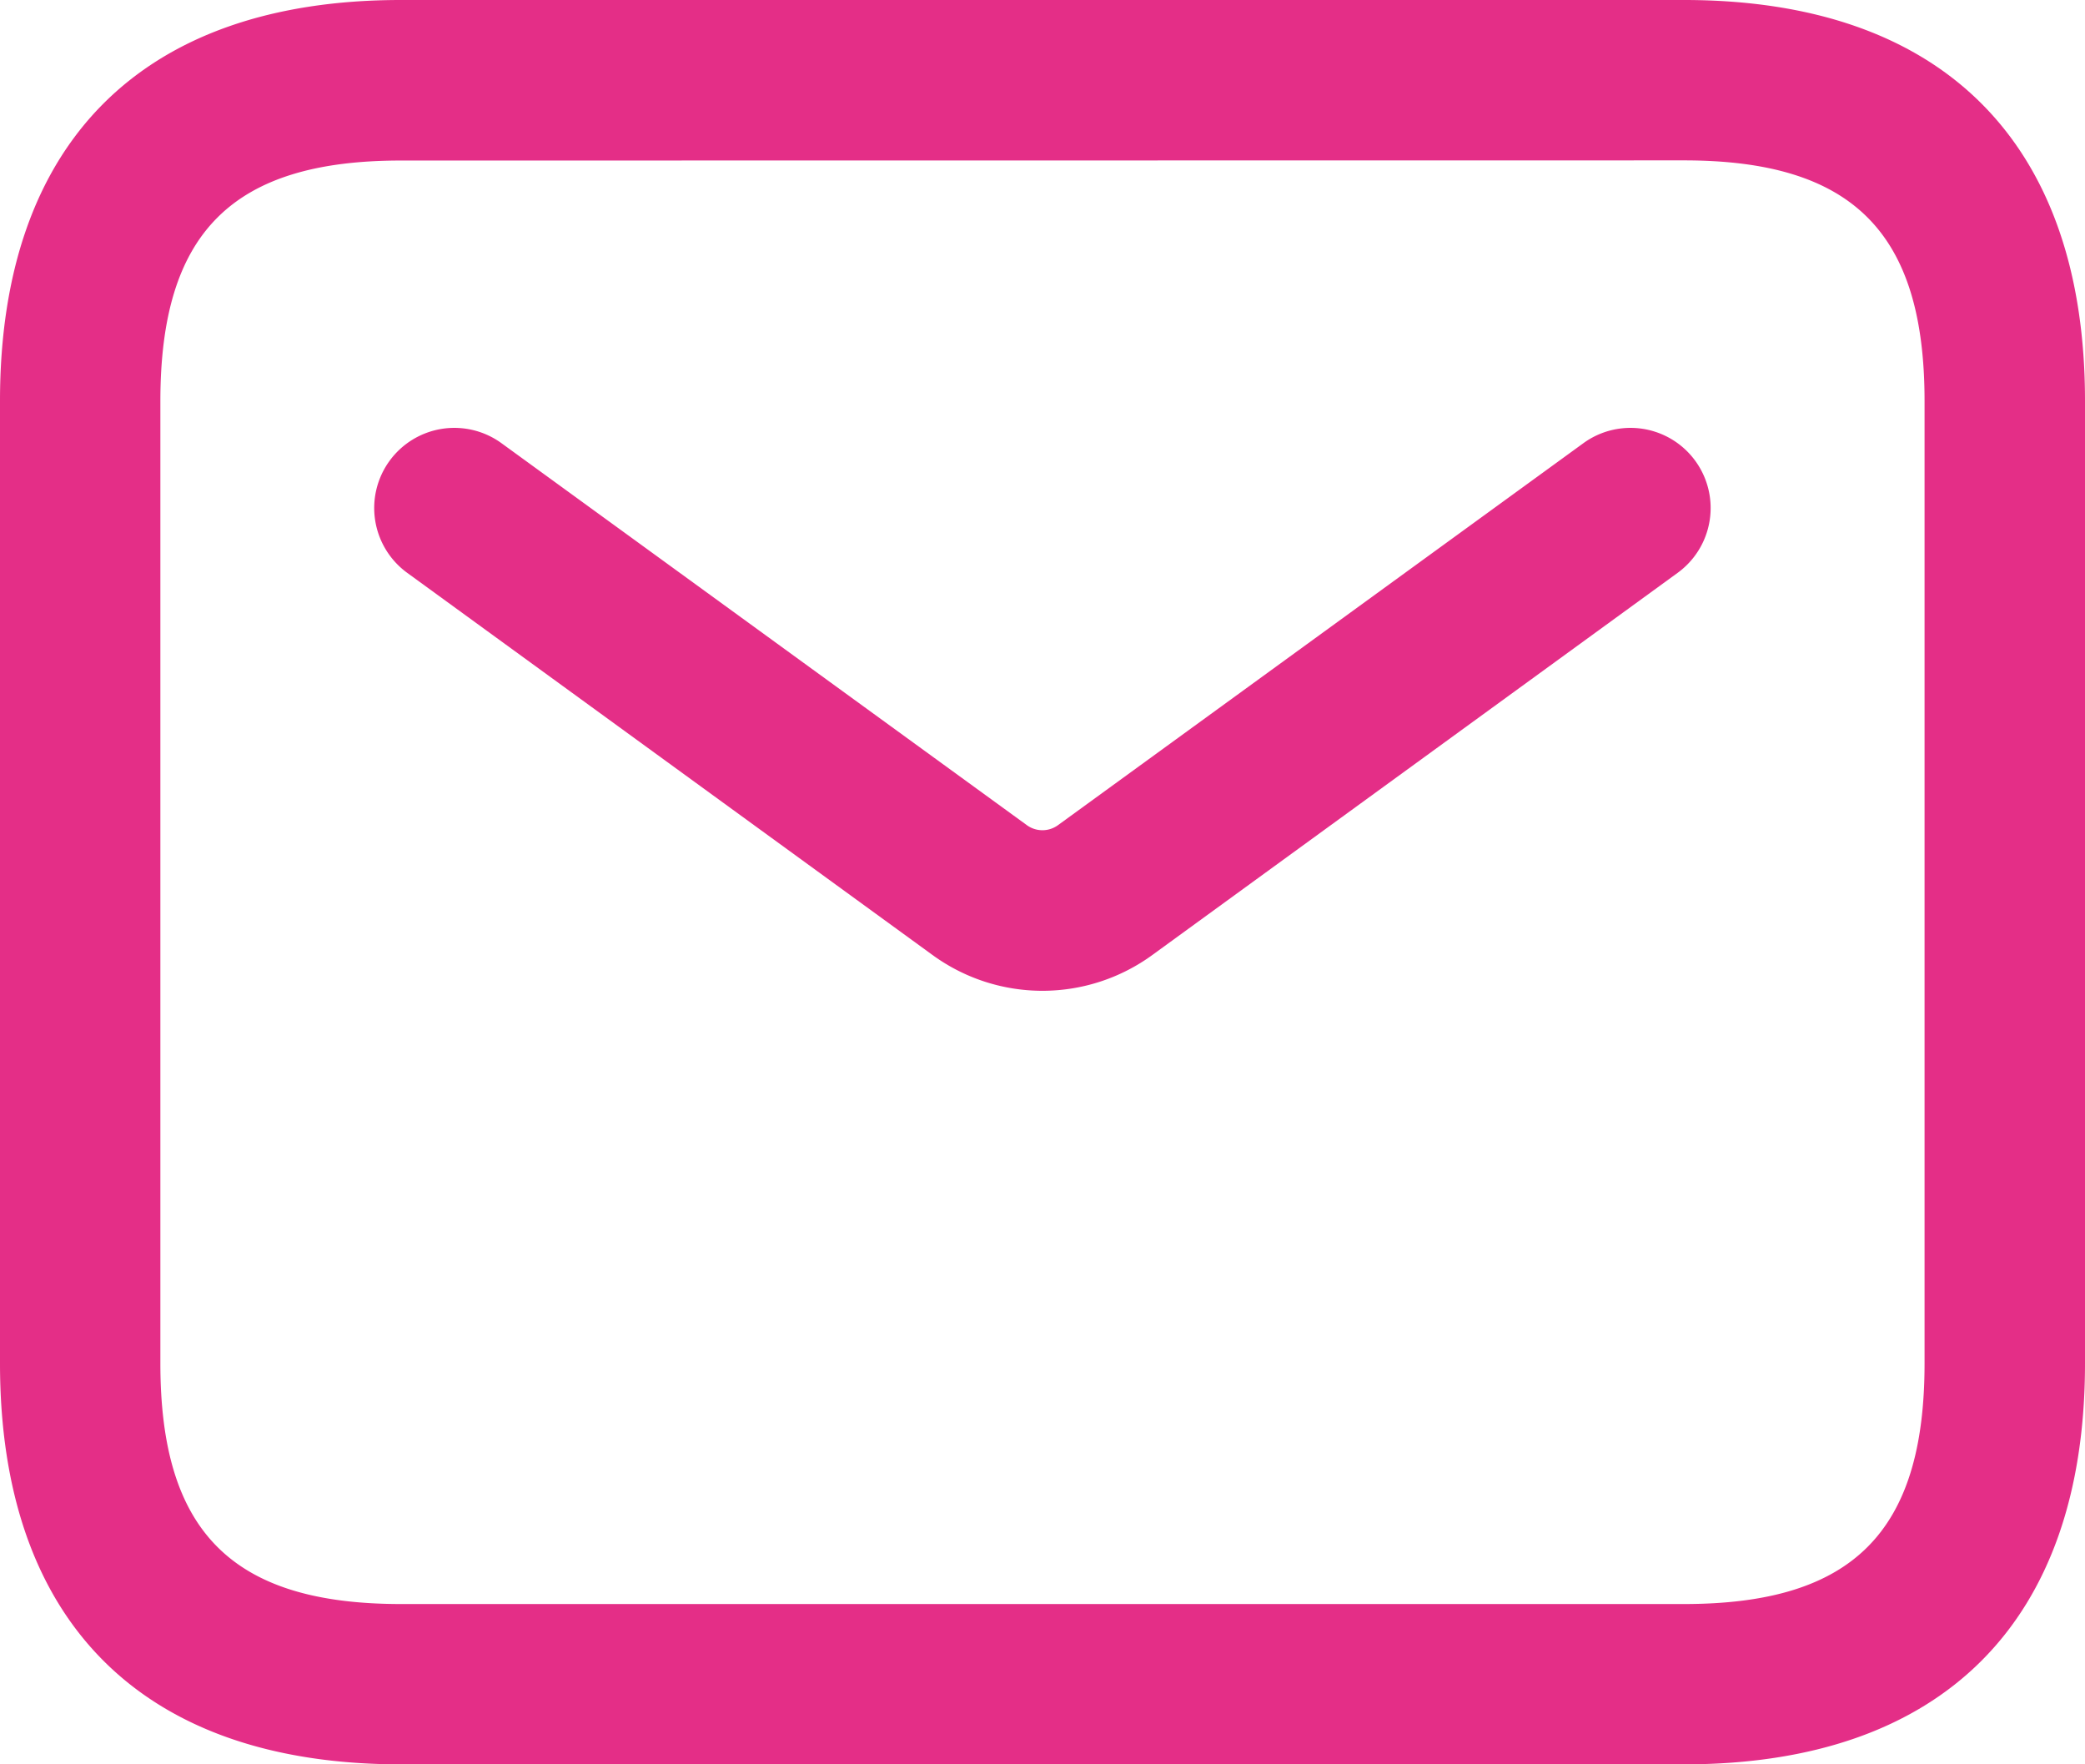
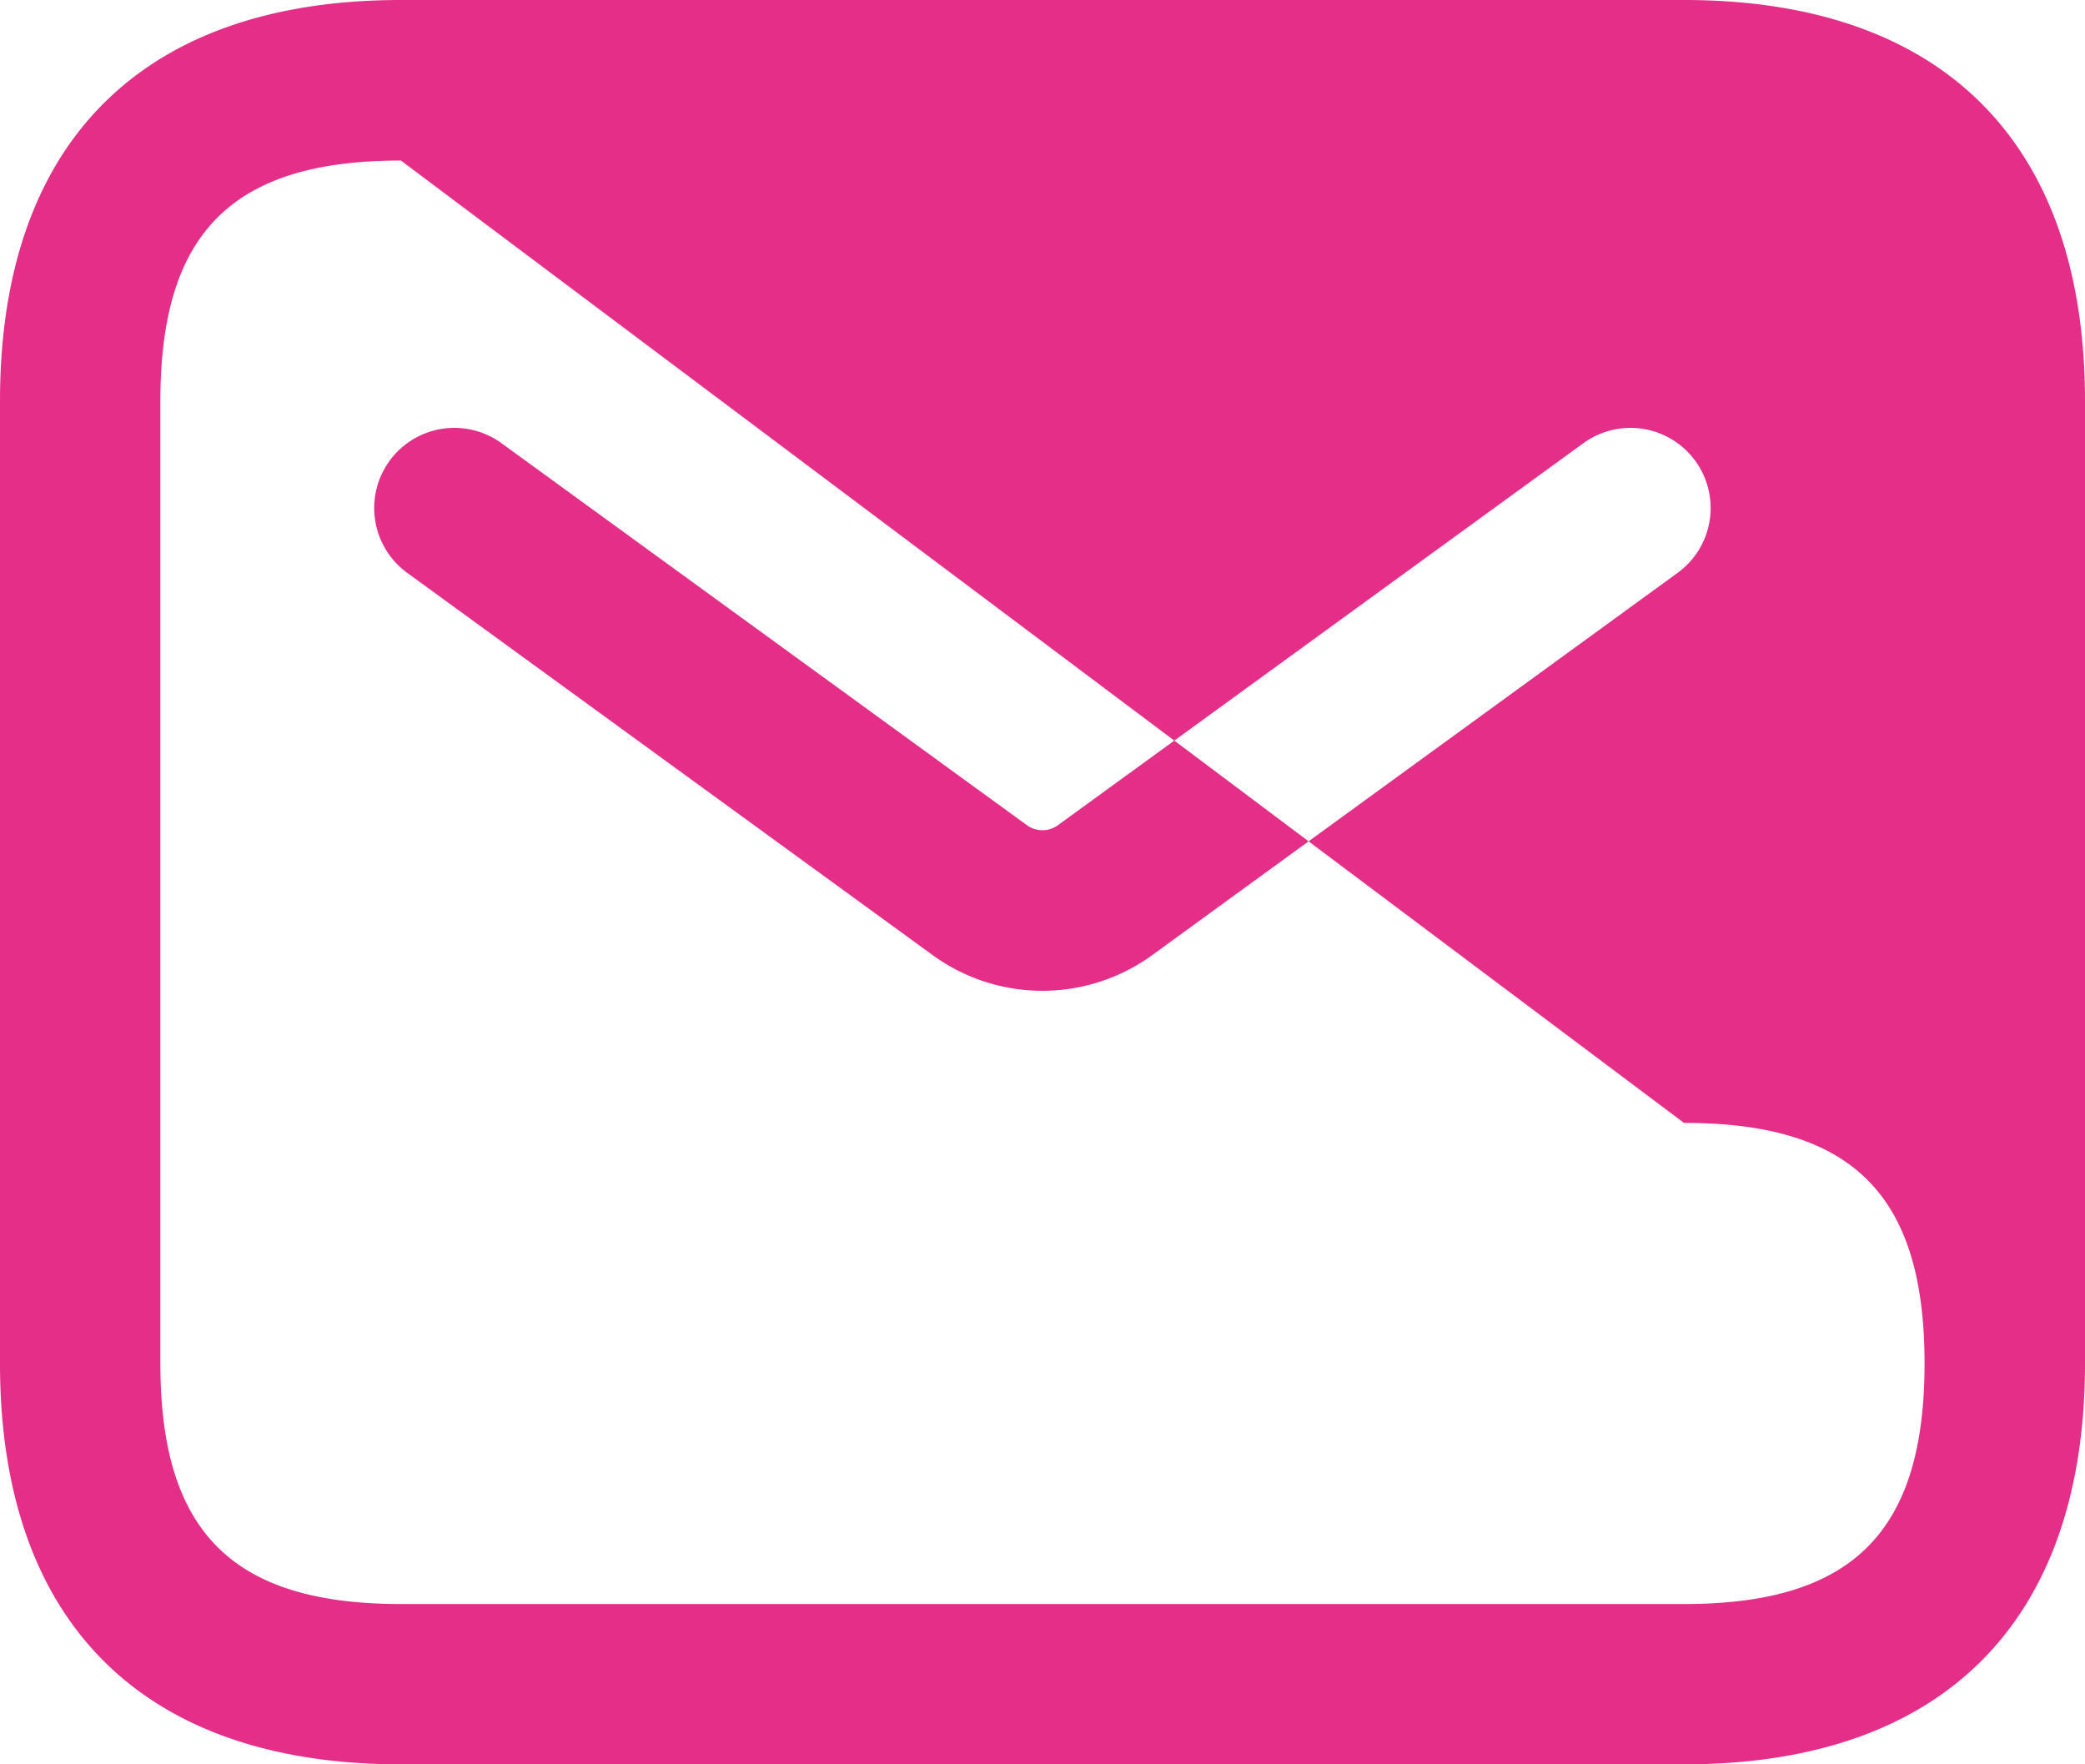
<svg xmlns="http://www.w3.org/2000/svg" width="27.926" height="23.63" viewBox="0 0 27.926 23.63">
-   <path id="envelope" d="M2104.805,207.88H2087.62c-3.463,0-5.37-1.908-5.37-5.37V189.62c0-3.463,1.907-5.37,5.37-5.37h17.185c3.463,0,5.371,1.908,5.371,5.37v12.889C2110.176,205.972,2108.268,207.88,2104.805,207.88ZM2087.62,186.4c-2.259,0-3.222.964-3.222,3.222v12.889c0,2.258.964,3.222,3.222,3.222h17.185c2.259,0,3.222-.964,3.222-3.222V189.62c0-2.258-.964-3.222-3.222-3.222Zm10.066,10.639,7.034-5.117a1.073,1.073,0,0,0-1.263-1.736l-7.036,5.115a.354.354,0,0,1-.418,0l-7.036-5.115a1.073,1.073,0,1,0-1.263,1.736l7.034,5.117a2.5,2.5,0,0,0,2.948,0Z" transform="translate(-2082.25 -184.25)" fill="#e42e87" />
+   <path id="envelope" d="M2104.805,207.88H2087.62c-3.463,0-5.37-1.908-5.37-5.37V189.62c0-3.463,1.907-5.37,5.37-5.37h17.185c3.463,0,5.371,1.908,5.371,5.37v12.889C2110.176,205.972,2108.268,207.88,2104.805,207.88ZM2087.62,186.4c-2.259,0-3.222.964-3.222,3.222v12.889c0,2.258.964,3.222,3.222,3.222h17.185c2.259,0,3.222-.964,3.222-3.222c0-2.258-.964-3.222-3.222-3.222Zm10.066,10.639,7.034-5.117a1.073,1.073,0,0,0-1.263-1.736l-7.036,5.115a.354.354,0,0,1-.418,0l-7.036-5.115a1.073,1.073,0,1,0-1.263,1.736l7.034,5.117a2.5,2.5,0,0,0,2.948,0Z" transform="translate(-2082.25 -184.25)" fill="#e42e87" />
</svg>